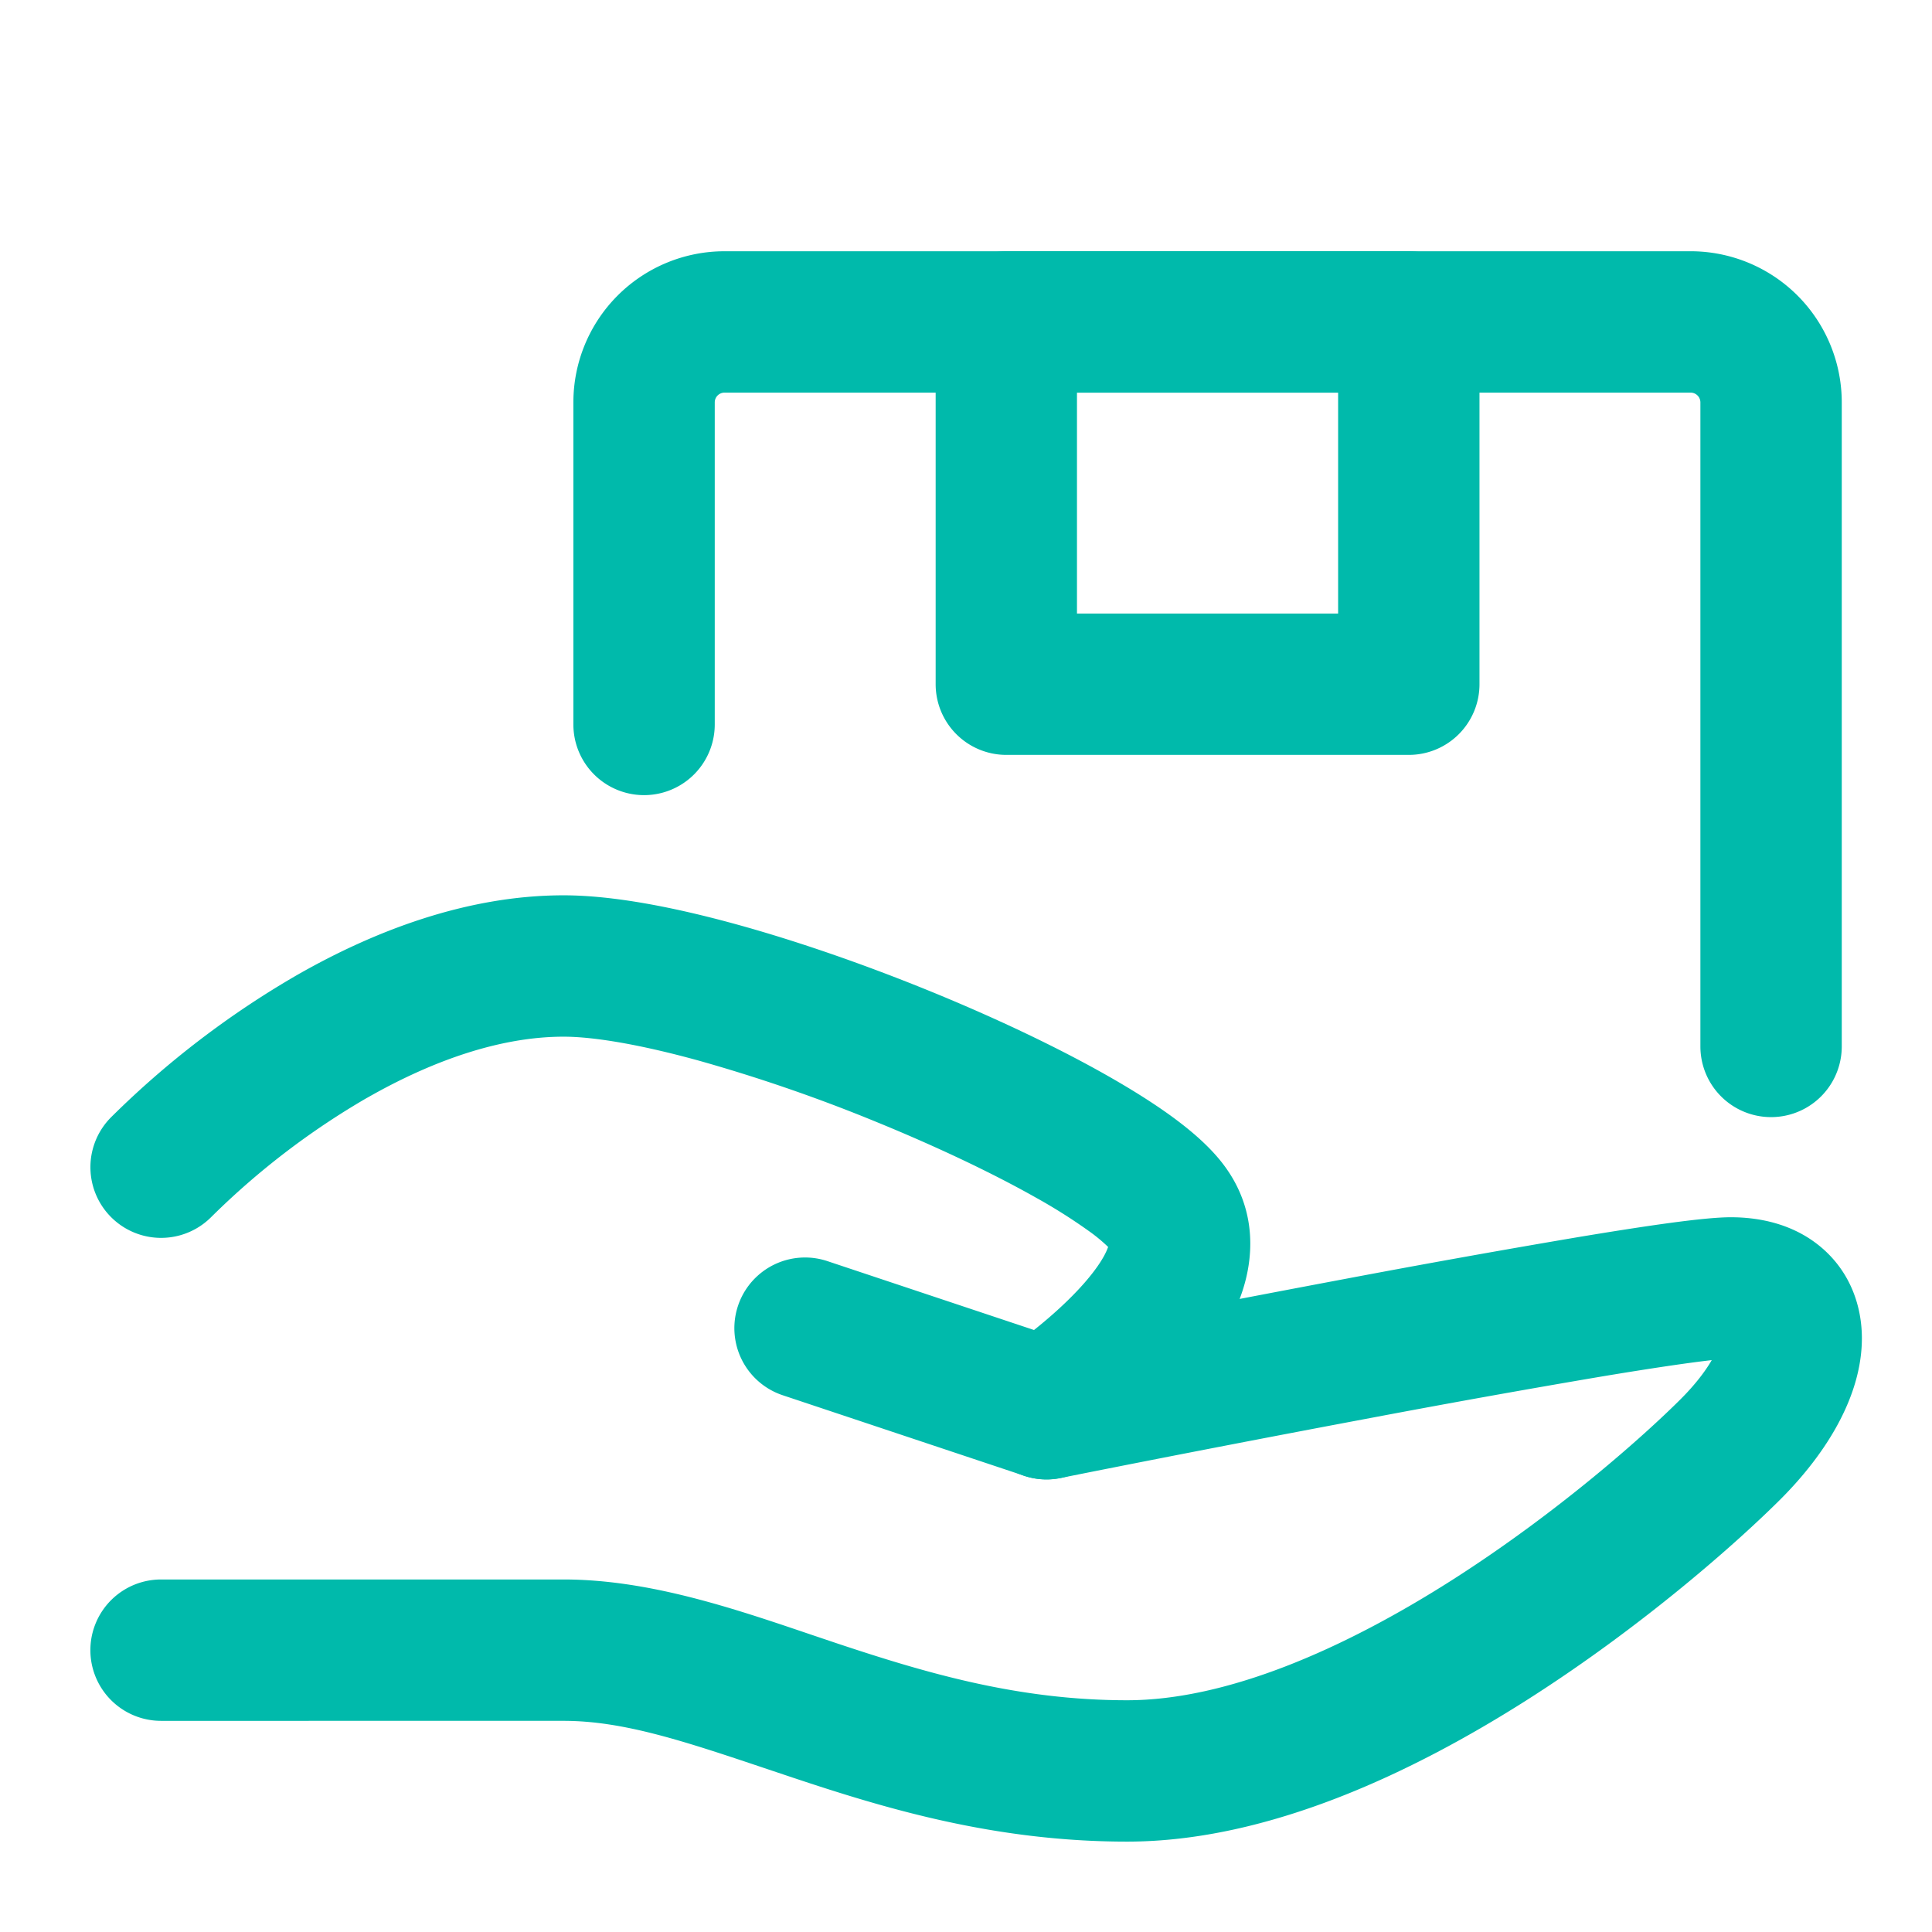
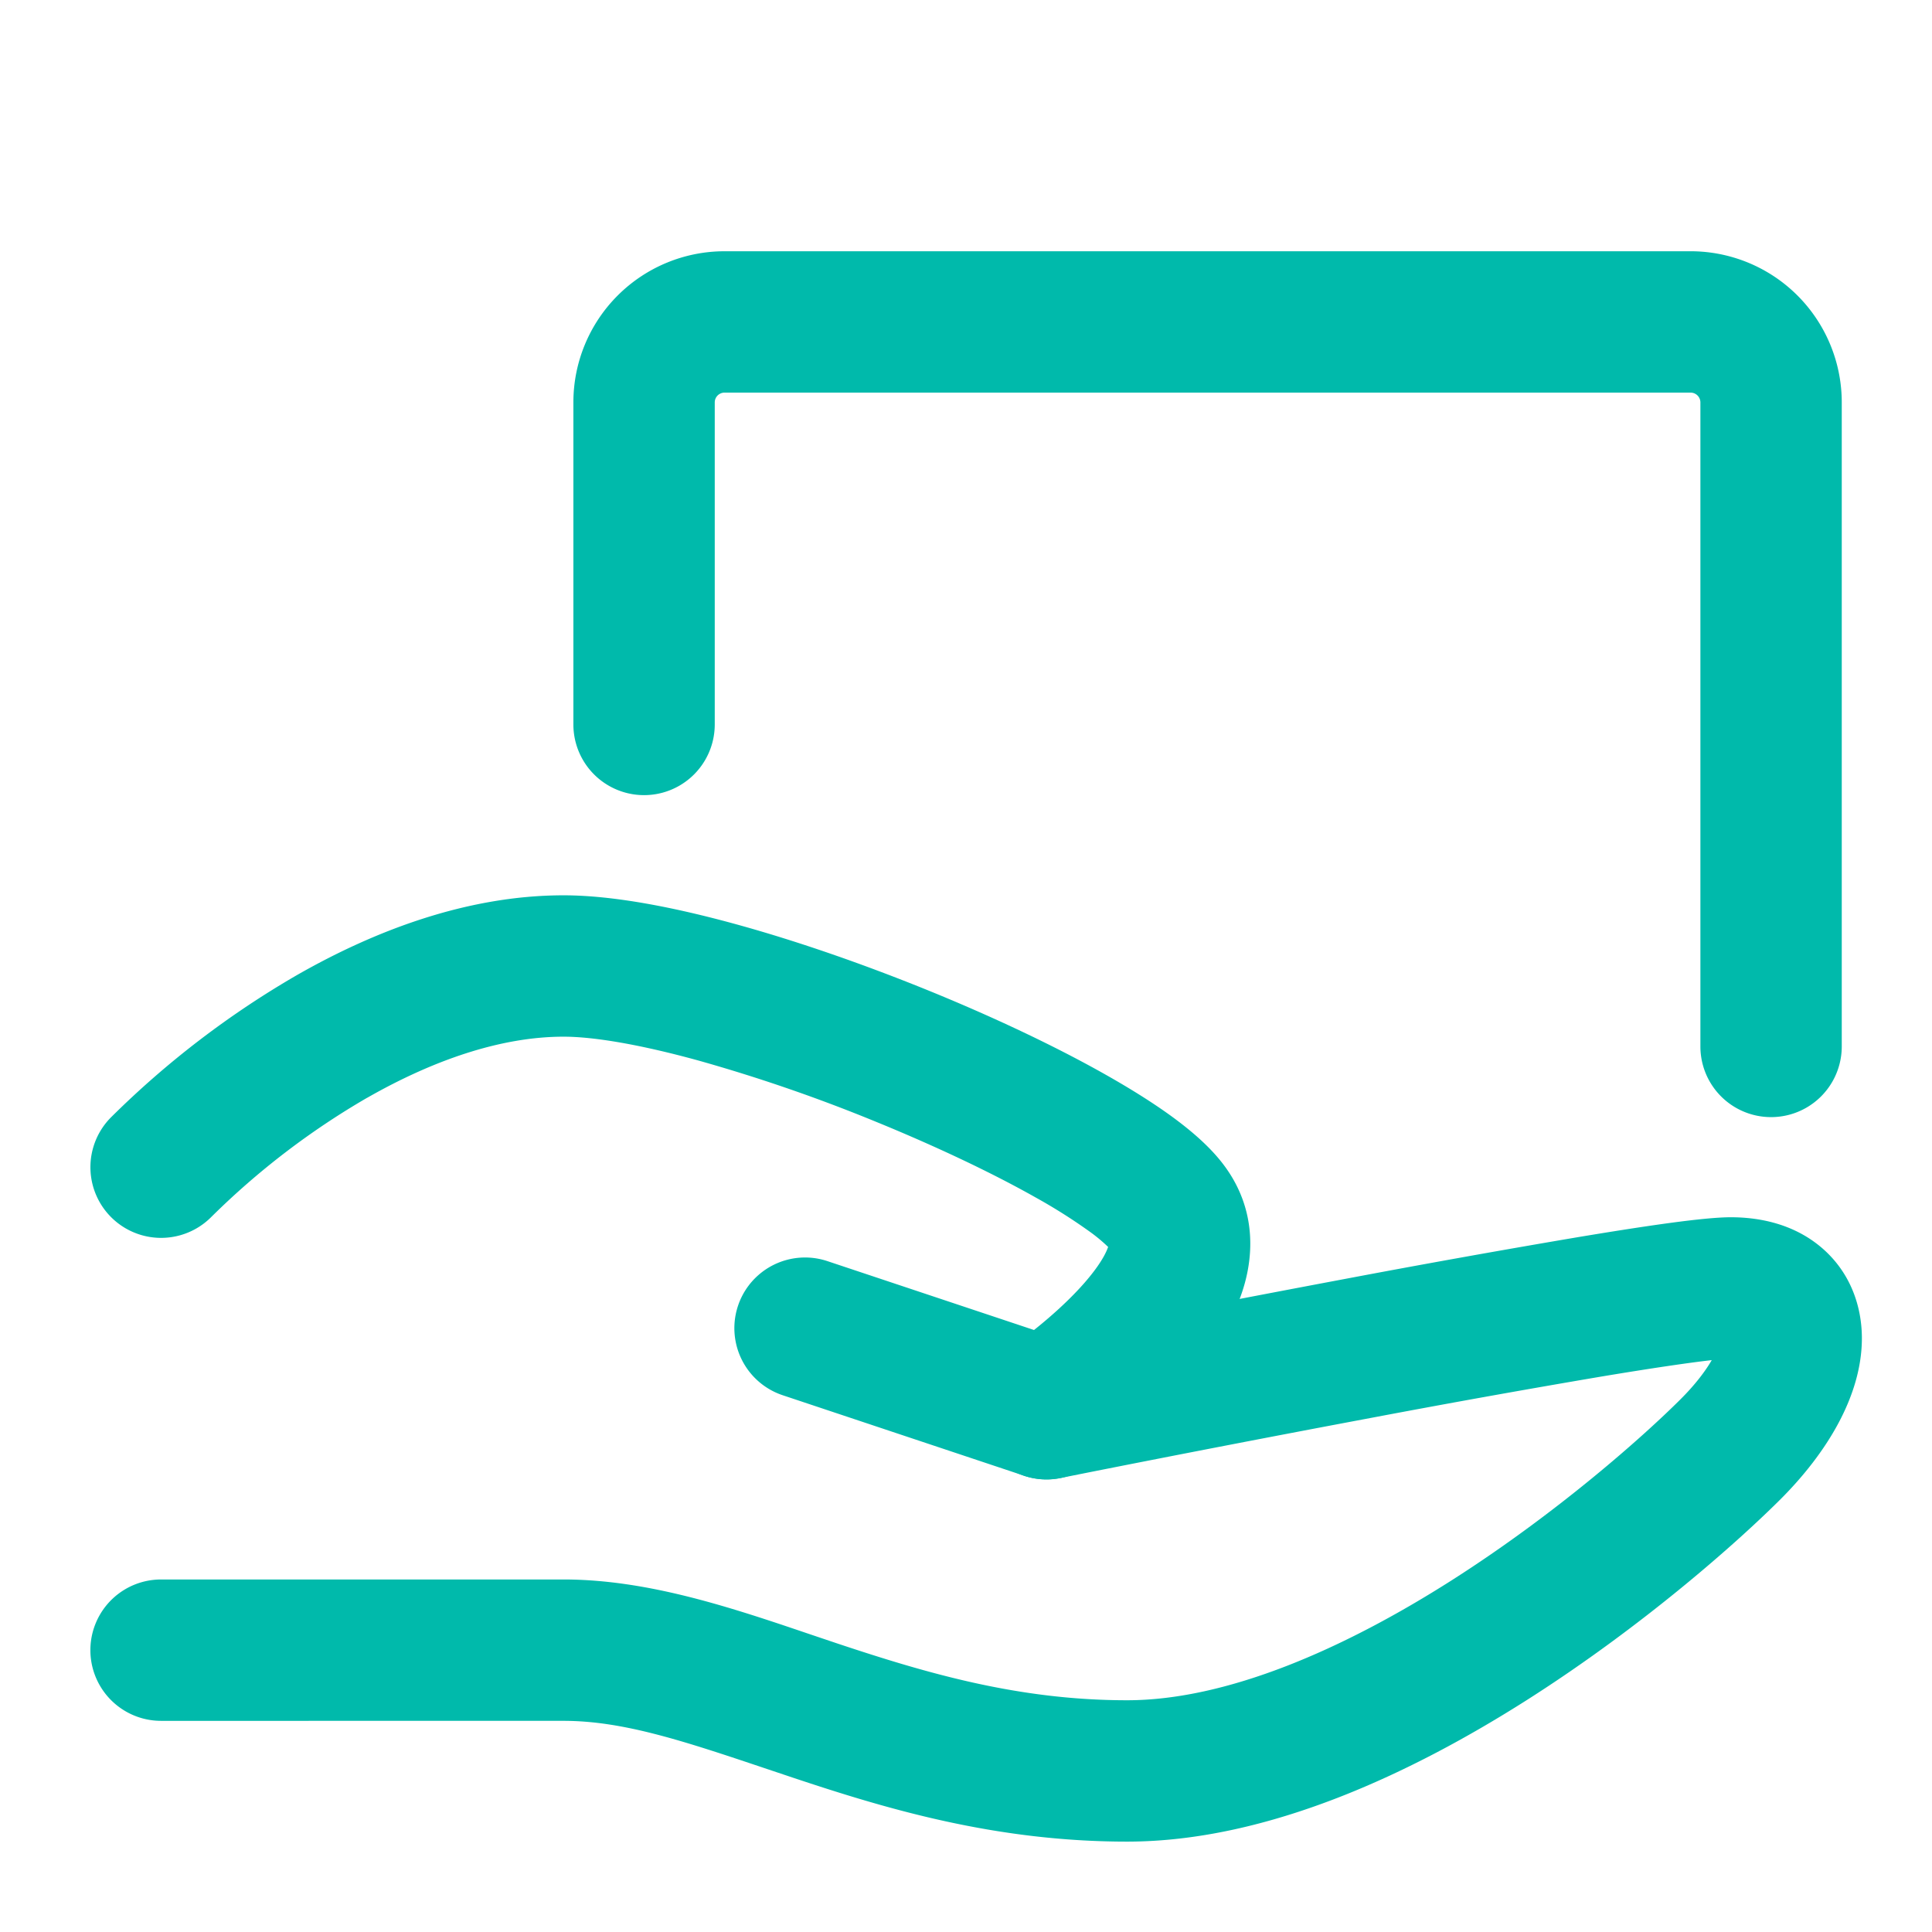
<svg xmlns="http://www.w3.org/2000/svg" width="41" height="41" fill="none">
  <path fill-rule="evenodd" clip-rule="evenodd" d="M22.504 31.365l-.294-1.47.294 1.47a1.5 1.5 0 01-.769-.047l-5.125-1.709a1.5 1.5 0 11.949-2.846l4.748 1.583.165-.033a641.65 641.65 0 016.081-1.174 262.67 262.67 0 014.941-.886c1.385-.23 2.654-.421 3.236-.421.661 0 1.378.165 1.95.665.596.522.832 1.234.832 1.903 0 1.224-.752 2.44-1.72 3.41-.918.917-2.924 2.698-5.381 4.262-2.415 1.536-5.492 3.01-8.493 3.01-2.816 0-5.143-.708-7.094-1.358l-.543-.182c-1.754-.589-3.046-1.023-4.321-1.023H3.418a1.5 1.5 0 110-3h8.542c1.799 0 3.582.604 5.23 1.163l.582.196c1.894.63 3.838 1.204 6.146 1.204 2.124 0 4.6-1.089 6.882-2.541 2.241-1.427 4.079-3.062 4.87-3.853.308-.308.52-.59.656-.824-.471.053-1.272.17-2.339.348a259.67 259.67 0 00-4.881.876 608.916 608.916 0 00-6.051 1.168l-.551.11z" fill="#00BAAB" />
  <path fill-rule="evenodd" clip-rule="evenodd" d="M15.376 8.332a.208.208 0 00-.208.208v6.834a1.5 1.5 0 01-3 0V8.54a3.208 3.208 0 013.208-3.208h20.5a3.208 3.208 0 013.209 3.208v13.667a1.5 1.5 0 11-3 0V8.54a.208.208 0 00-.209-.208h-20.5zM7.792 23.296A16.34 16.34 0 004.48 25.83a1.5 1.5 0 11-2.122-2.121 19.362 19.362 0 013.947-3.018C7.922 19.767 9.892 19 11.96 19c1.056 0 2.358.256 3.66.614 1.33.366 2.76.867 4.114 1.419 1.35.551 2.651 1.165 3.713 1.764.53.299 1.02.604 1.433.906.394.289.8.632 1.092 1.022.714.952.647 2.008.345 2.814-.282.753-.798 1.404-1.251 1.888-.471.502-.975.928-1.35 1.222a13.455 13.455 0 01-.612.453l-.042.028-.013.009-.004.003h-.002s-.001.002-.833-1.246l.832 1.248a1.5 1.5 0 01-1.666-2.495l.001-.001.024-.017.099-.069c.087-.063.214-.156.364-.274.306-.24.683-.561 1.013-.913.348-.371.553-.68.63-.889a.838.838 0 00.01-.023 3.485 3.485 0 00-.409-.338 11.7 11.7 0 00-1.134-.715c-.927-.523-2.11-1.083-3.374-1.6a34.482 34.482 0 00-3.775-1.303c-1.22-.336-2.214-.507-2.865-.507-1.35 0-2.796.513-4.168 1.297z" fill="#00BAAB" />
-   <path fill-rule="evenodd" clip-rule="evenodd" d="M19.855 6.832a1.5 1.5 0 011.5-1.5h8.542a1.5 1.5 0 011.5 1.5v7.688a1.5 1.5 0 01-1.5 1.5h-8.541a1.5 1.5 0 01-1.5-1.5V6.832zm3 1.5v4.688h5.542V8.332h-5.541z" fill="#00BAAB" />
</svg>